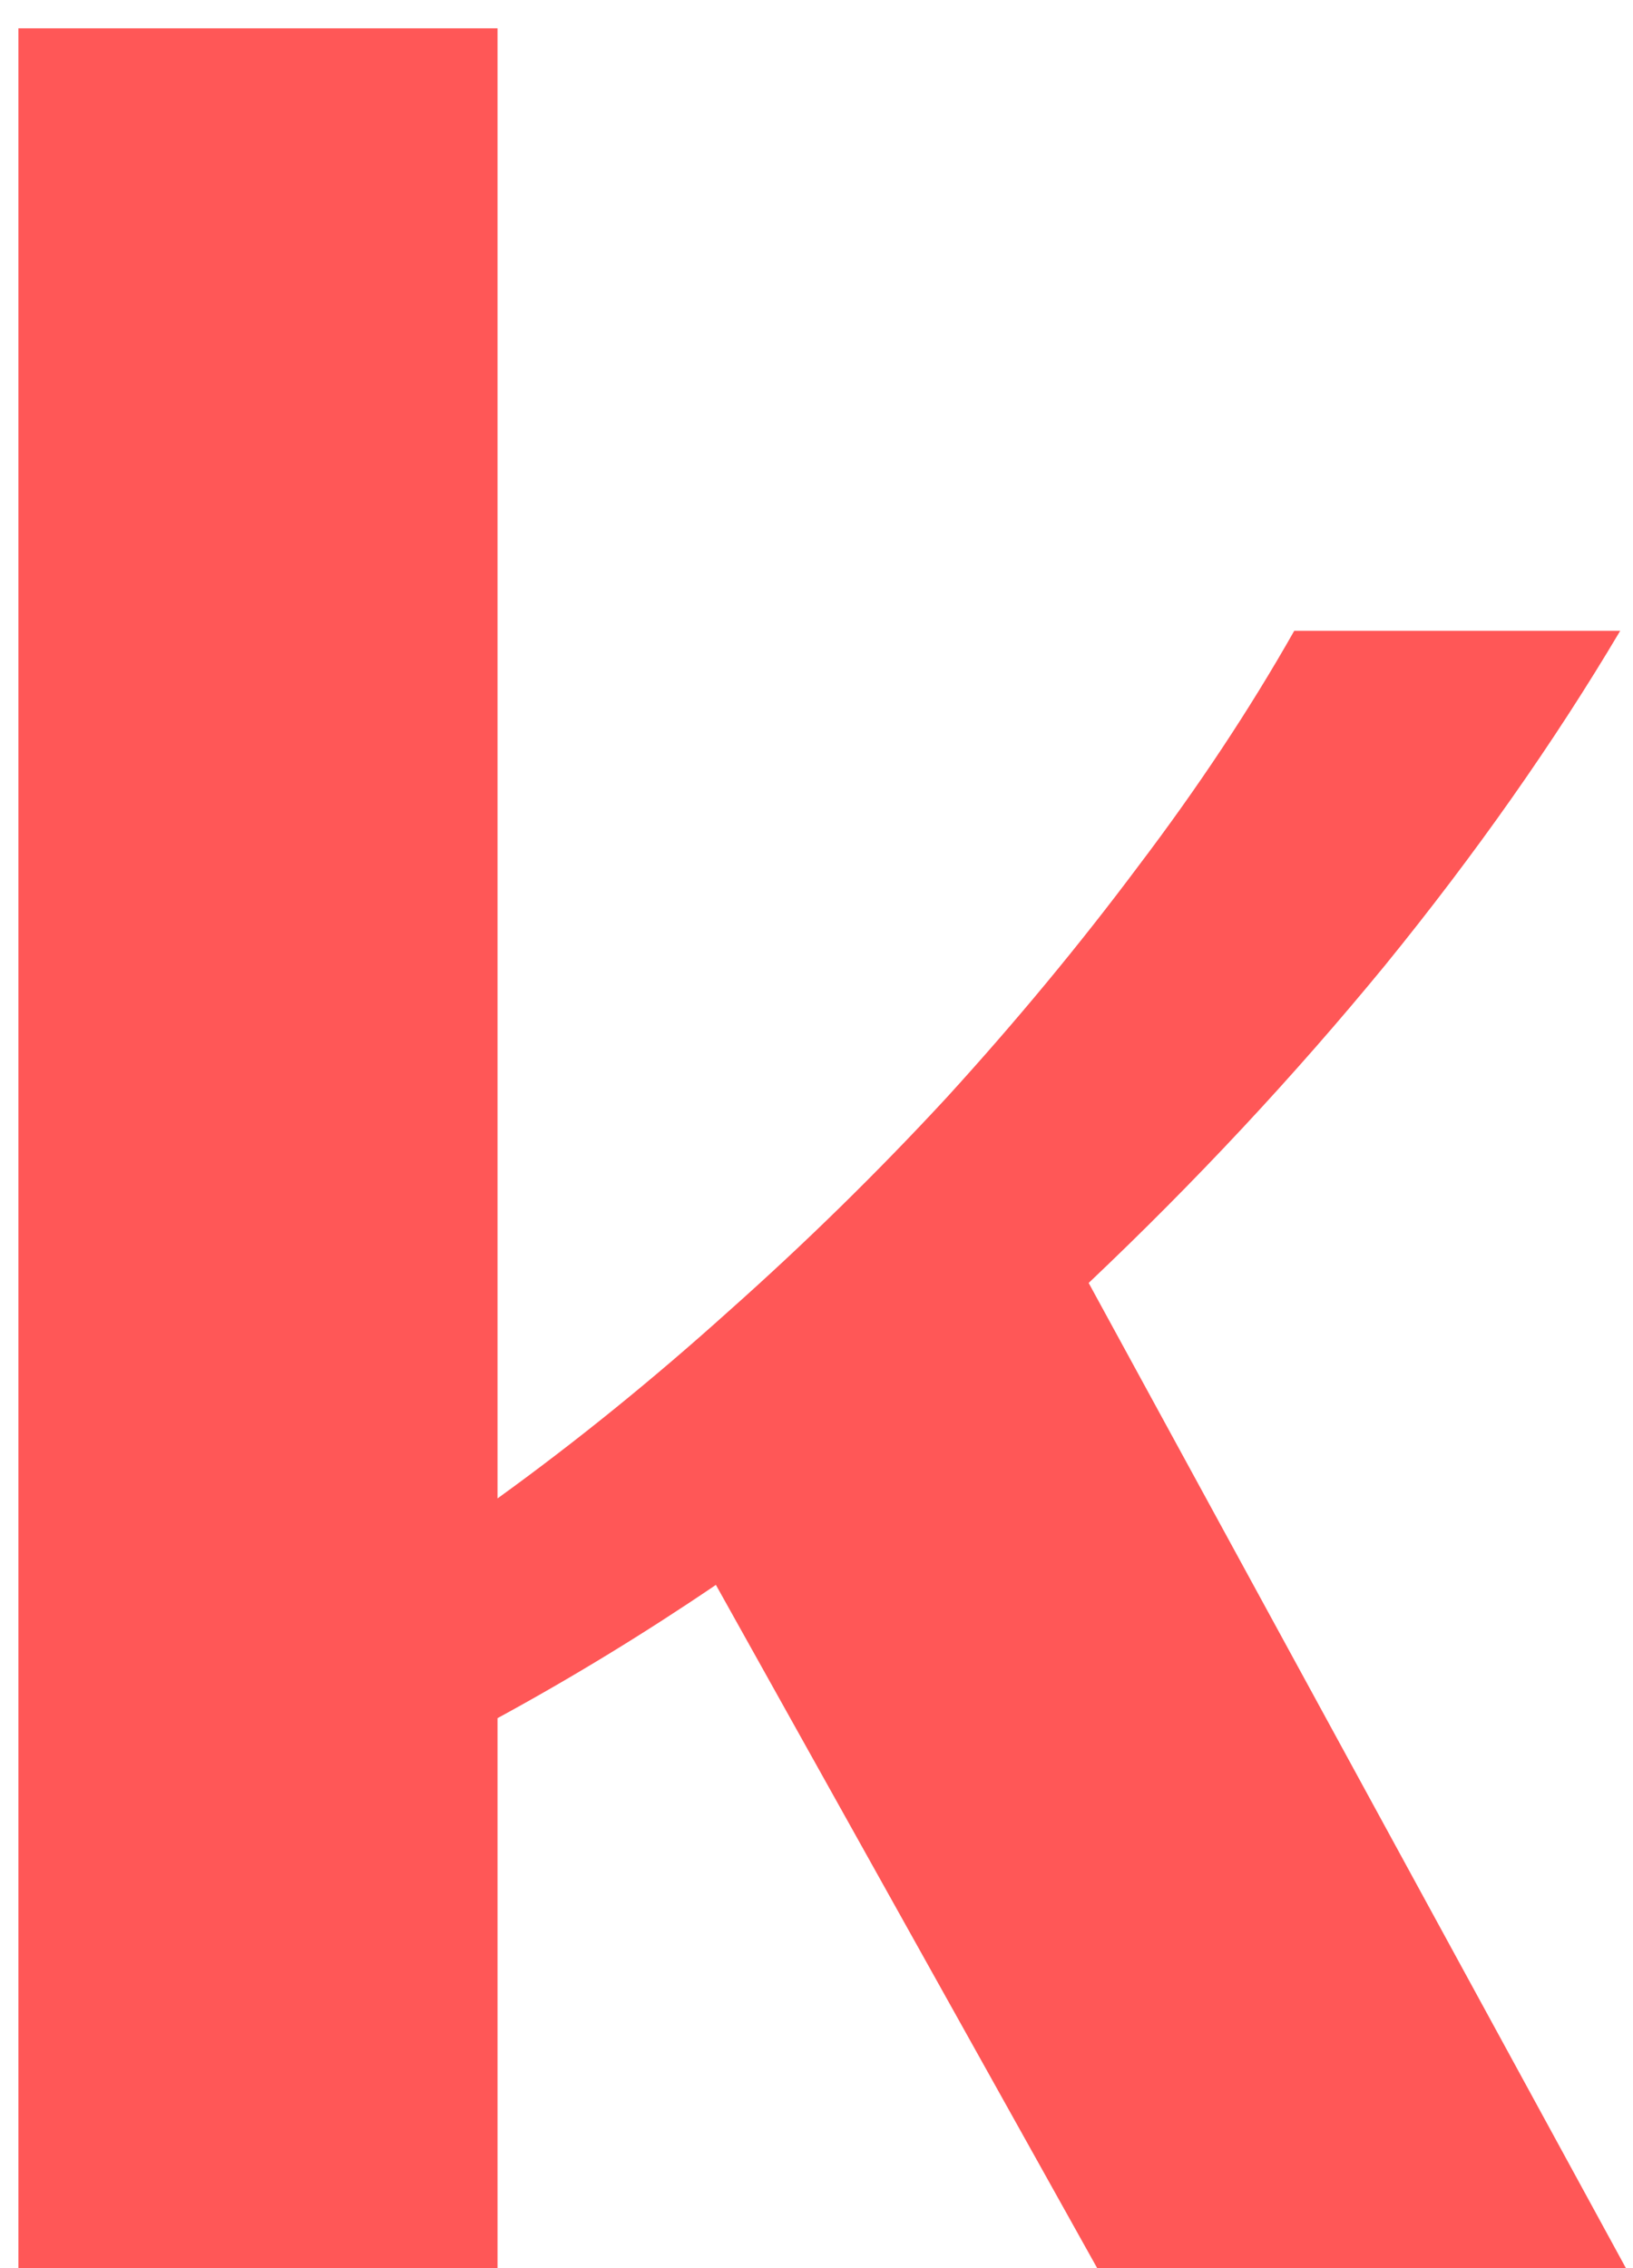
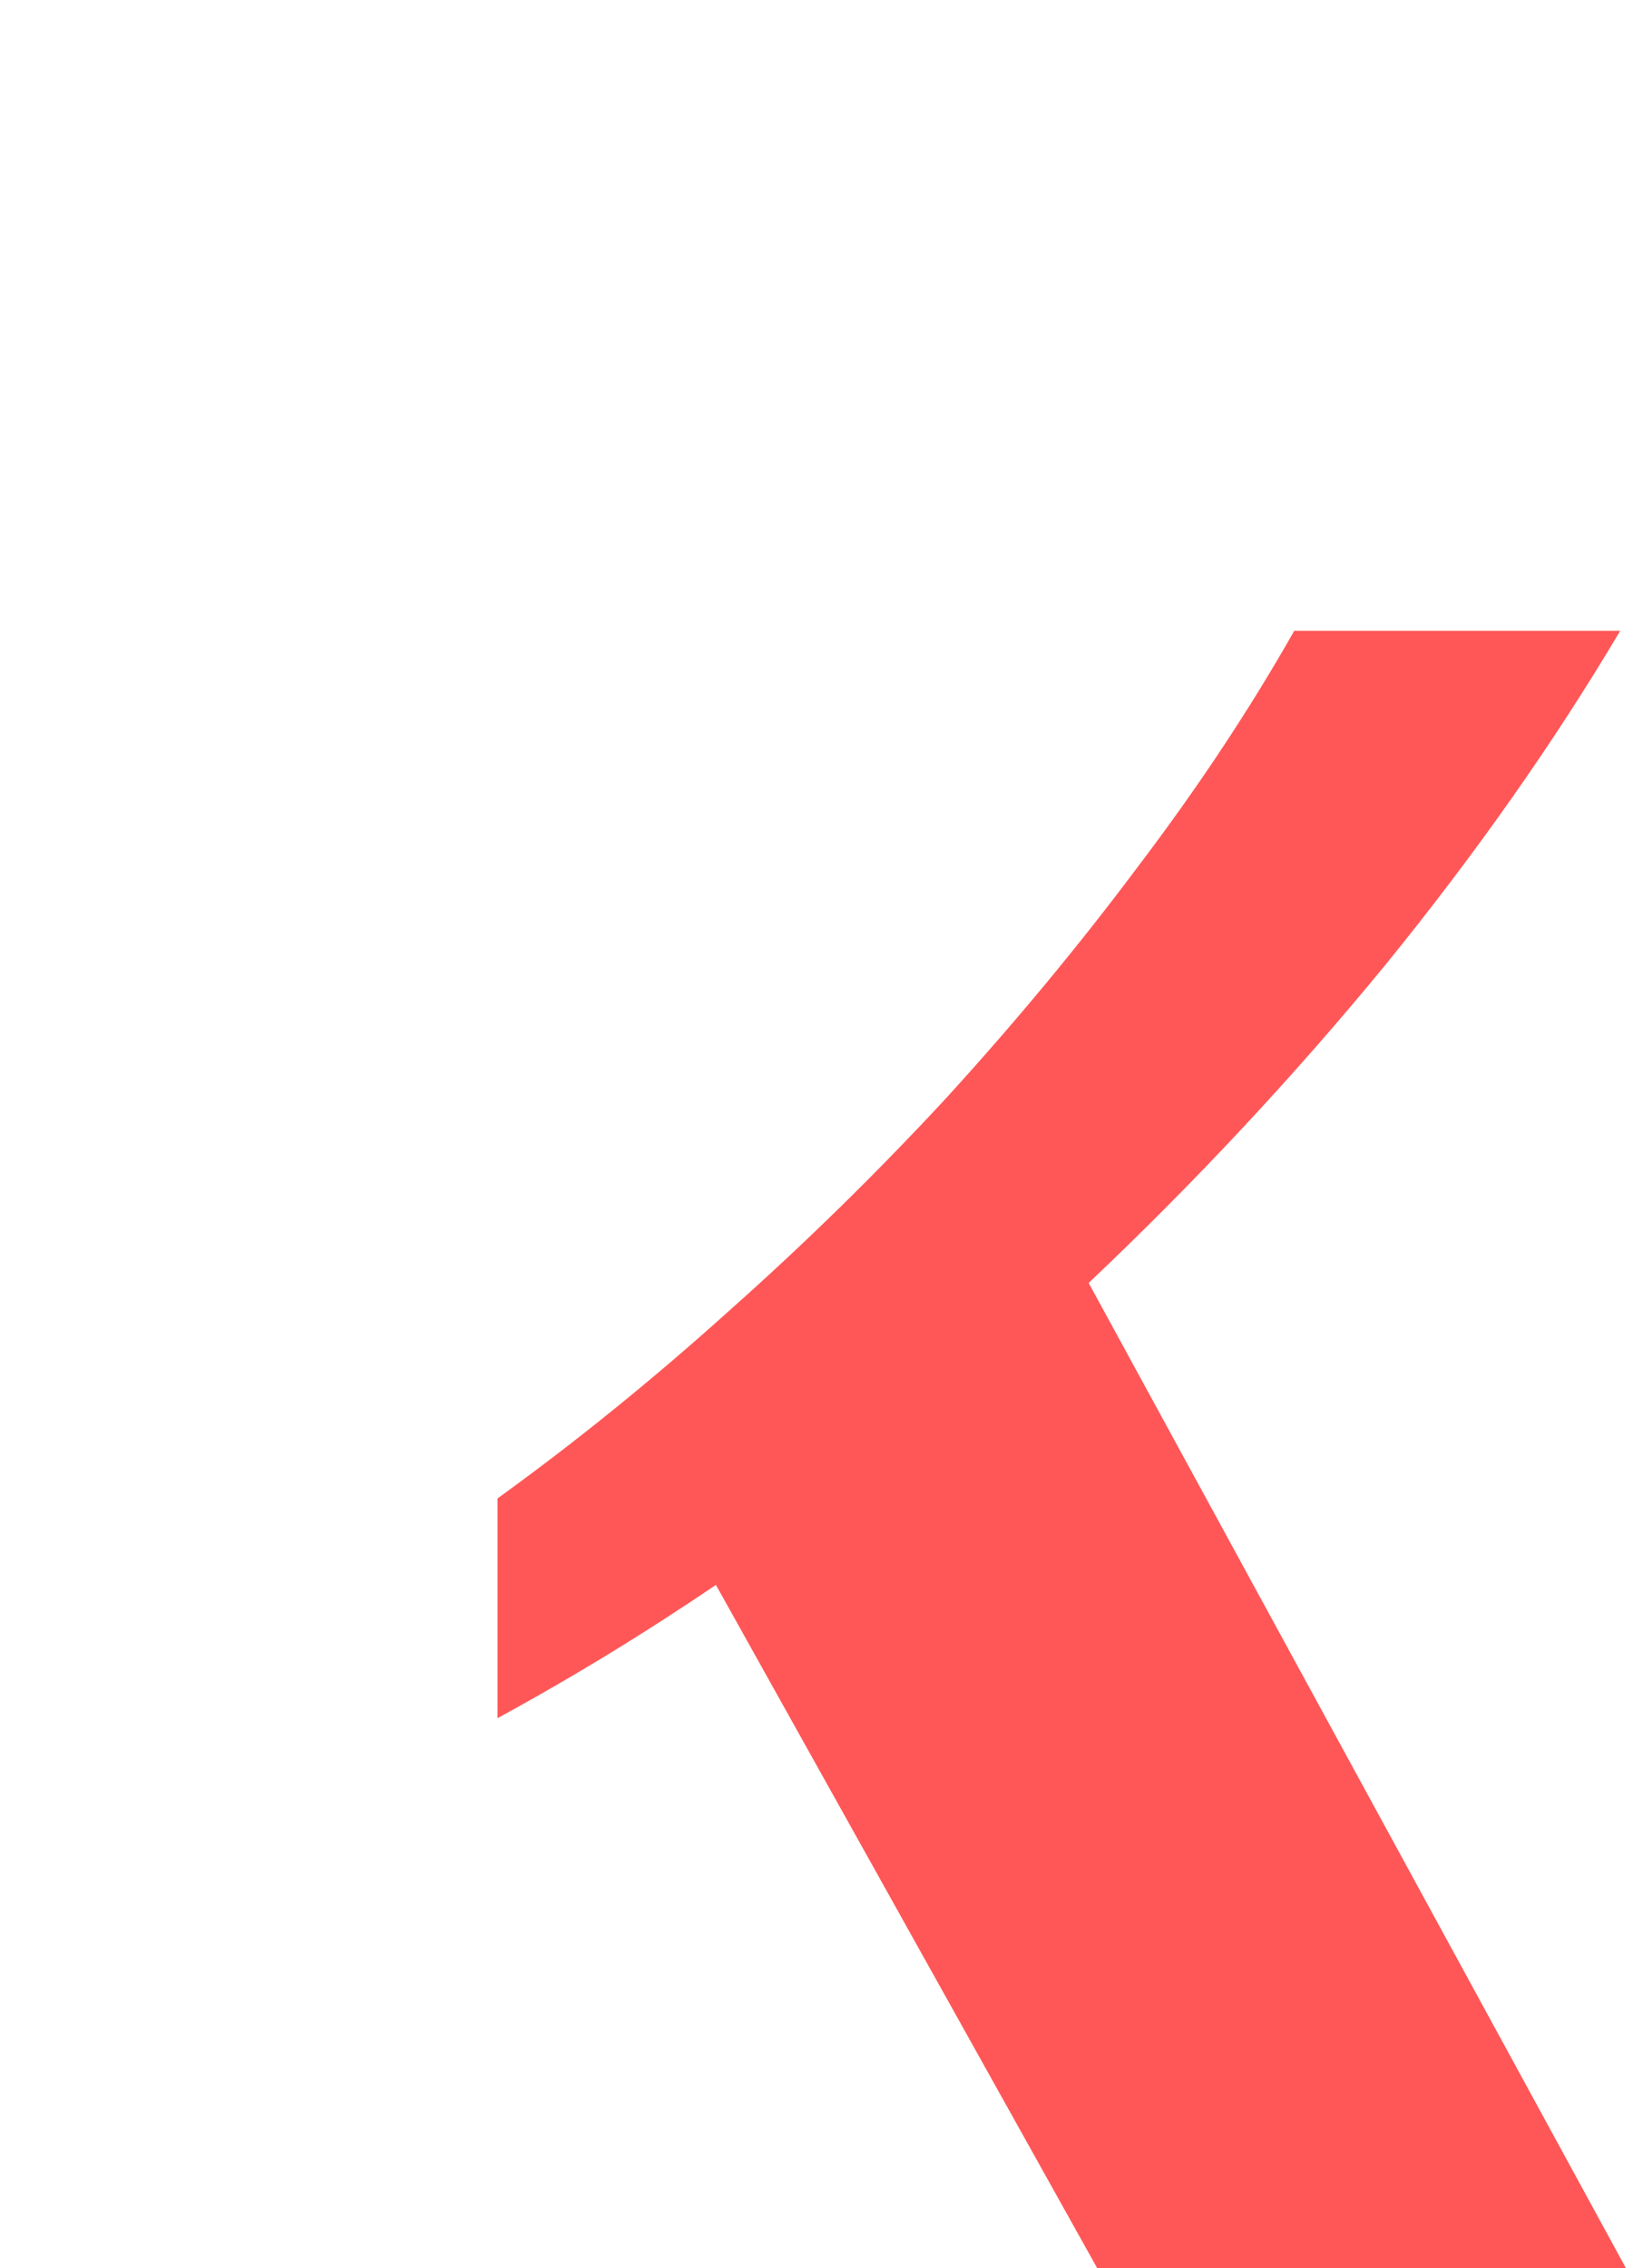
<svg xmlns="http://www.w3.org/2000/svg" width="18" height="25" viewBox="0 0 18 25" fill="none">
-   <path d="M5.484 25H0.203V0.312H5.484V16.516C6.349 15.891 7.198 15.203 8.031 14.453C8.875 13.703 9.677 12.917 10.438 12.094C11.198 11.26 11.901 10.412 12.547 9.547C13.203 8.682 13.776 7.818 14.266 6.953H17.859C17.13 8.182 16.266 9.411 15.266 10.641C14.266 11.859 13.177 13.026 12 14.141L17.922 25H12.094L7.891 17.469C7.109 18 6.307 18.49 5.484 18.938V25Z" fill="#FF5757" />
+   <path d="M5.484 25H0.203H5.484V16.516C6.349 15.891 7.198 15.203 8.031 14.453C8.875 13.703 9.677 12.917 10.438 12.094C11.198 11.26 11.901 10.412 12.547 9.547C13.203 8.682 13.776 7.818 14.266 6.953H17.859C17.13 8.182 16.266 9.411 15.266 10.641C14.266 11.859 13.177 13.026 12 14.141L17.922 25H12.094L7.891 17.469C7.109 18 6.307 18.49 5.484 18.938V25Z" fill="#FF5757" />
</svg>